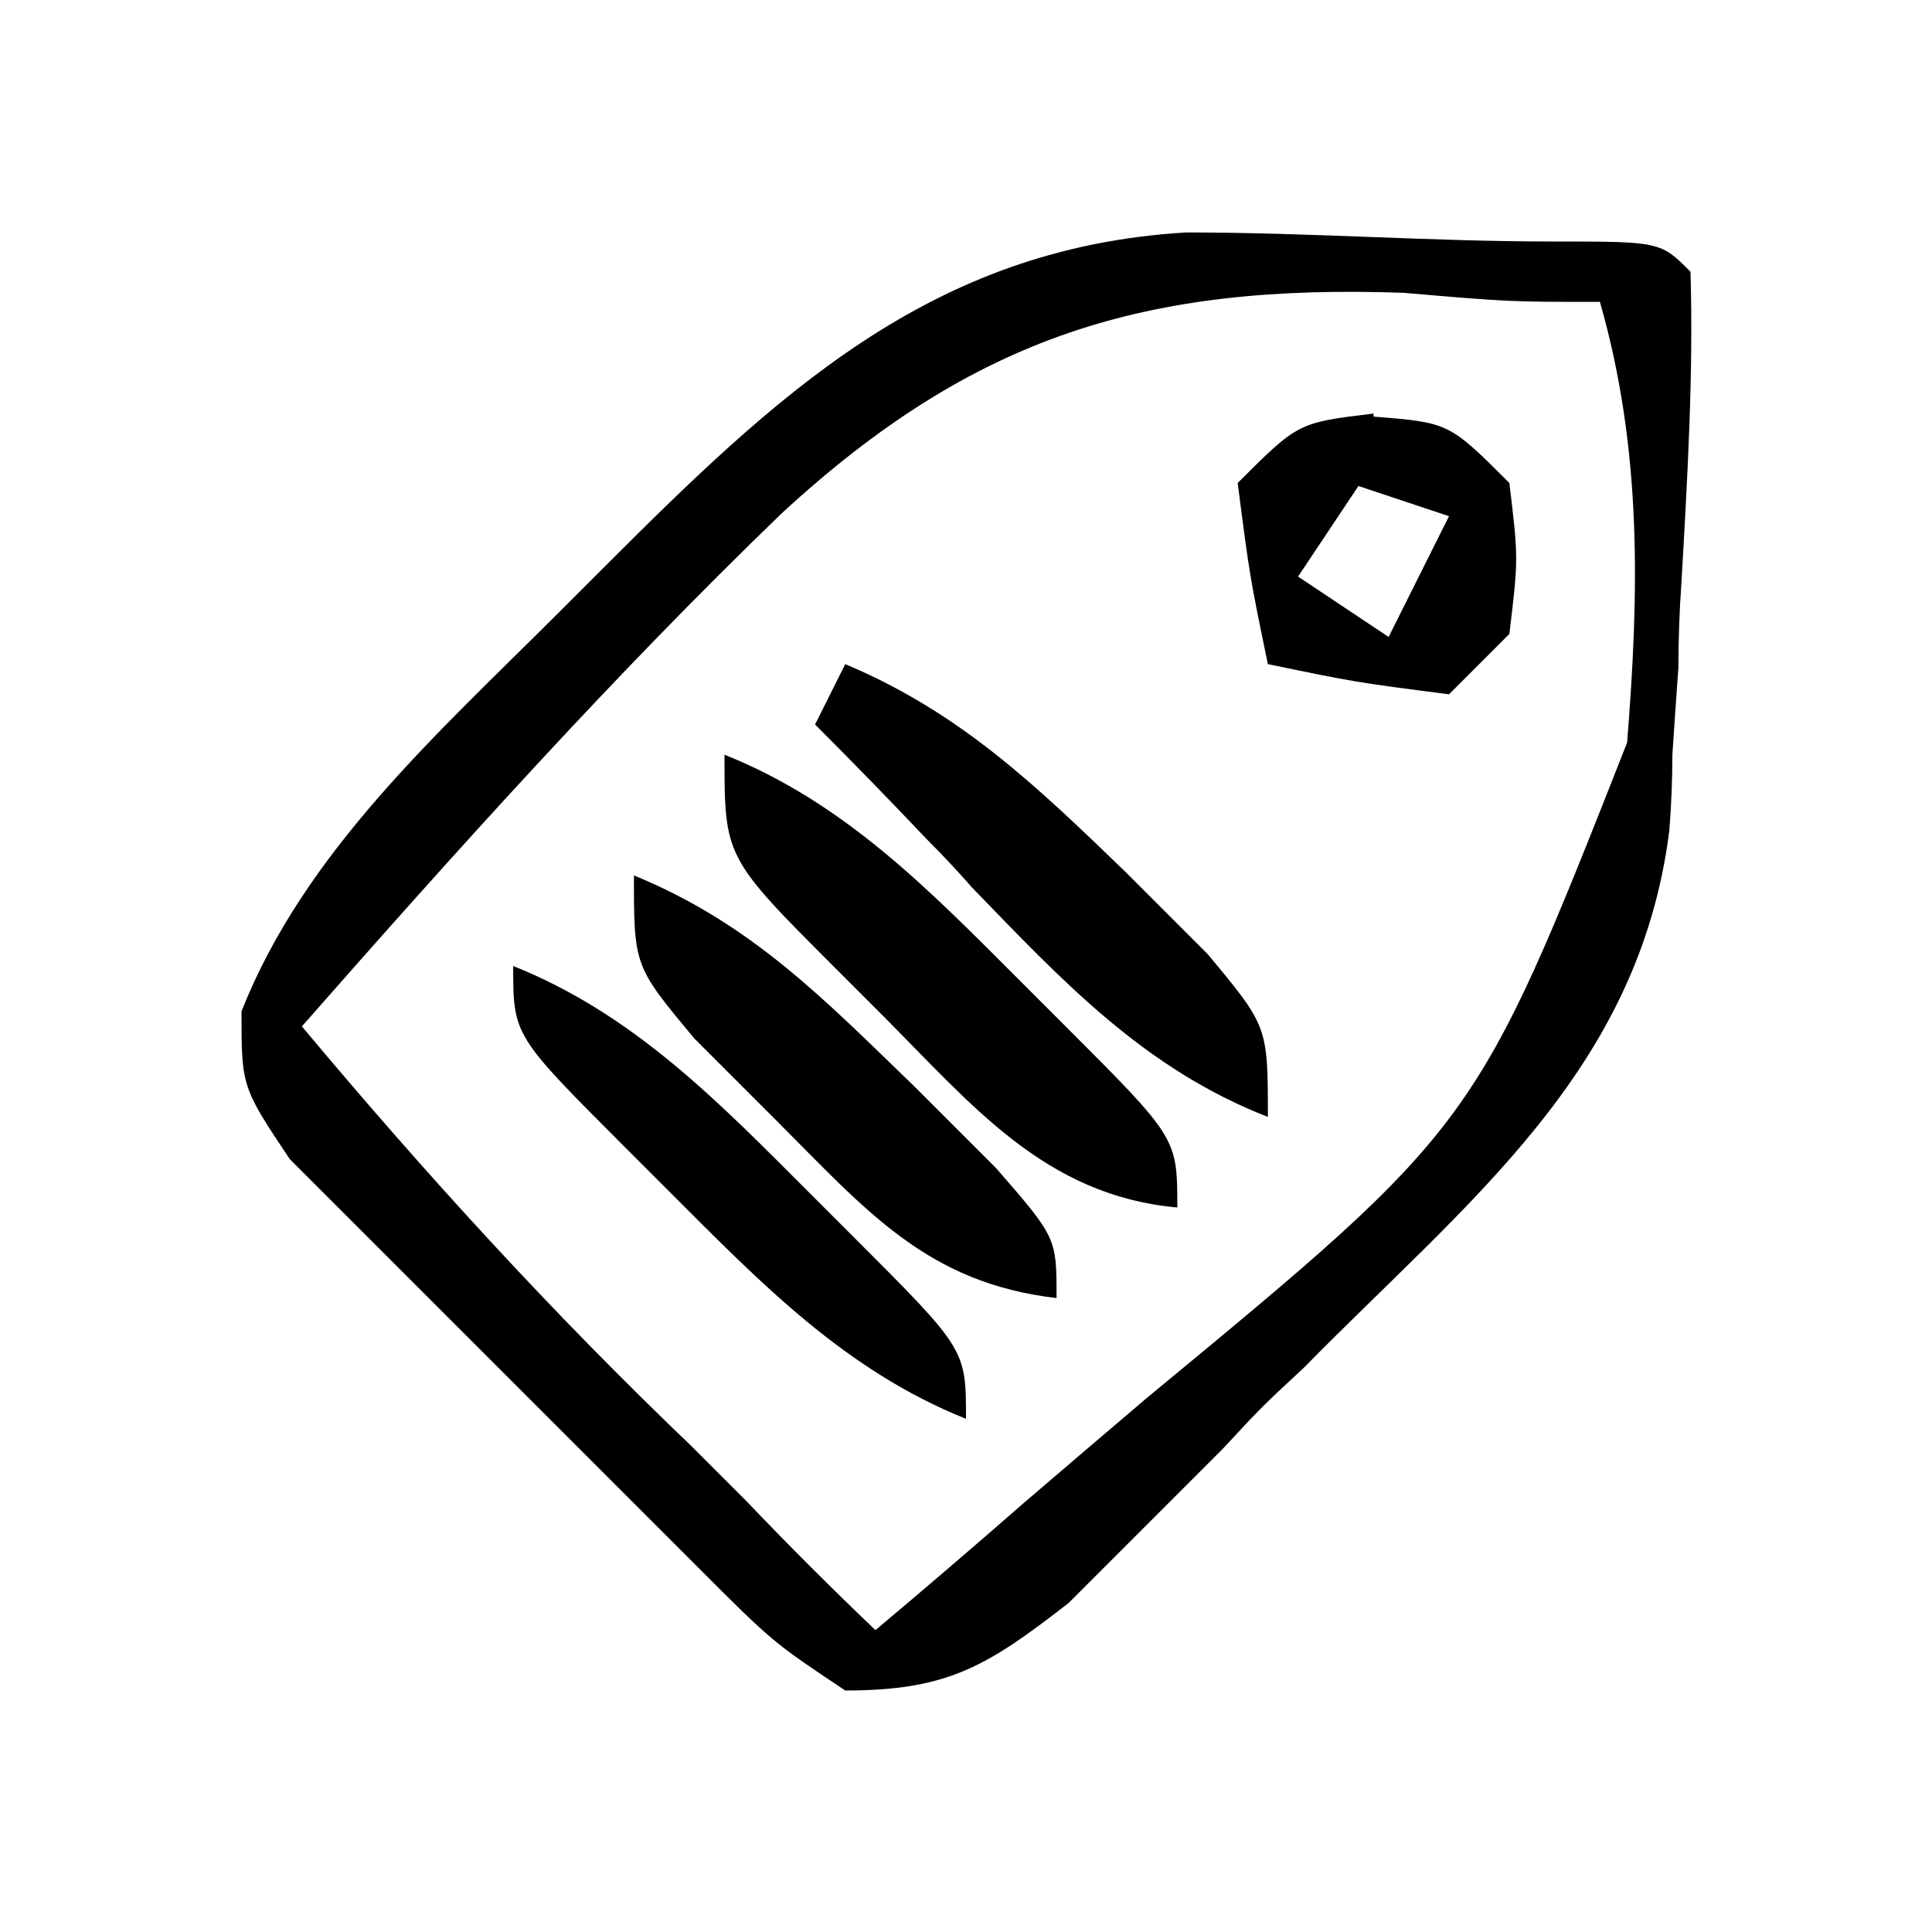
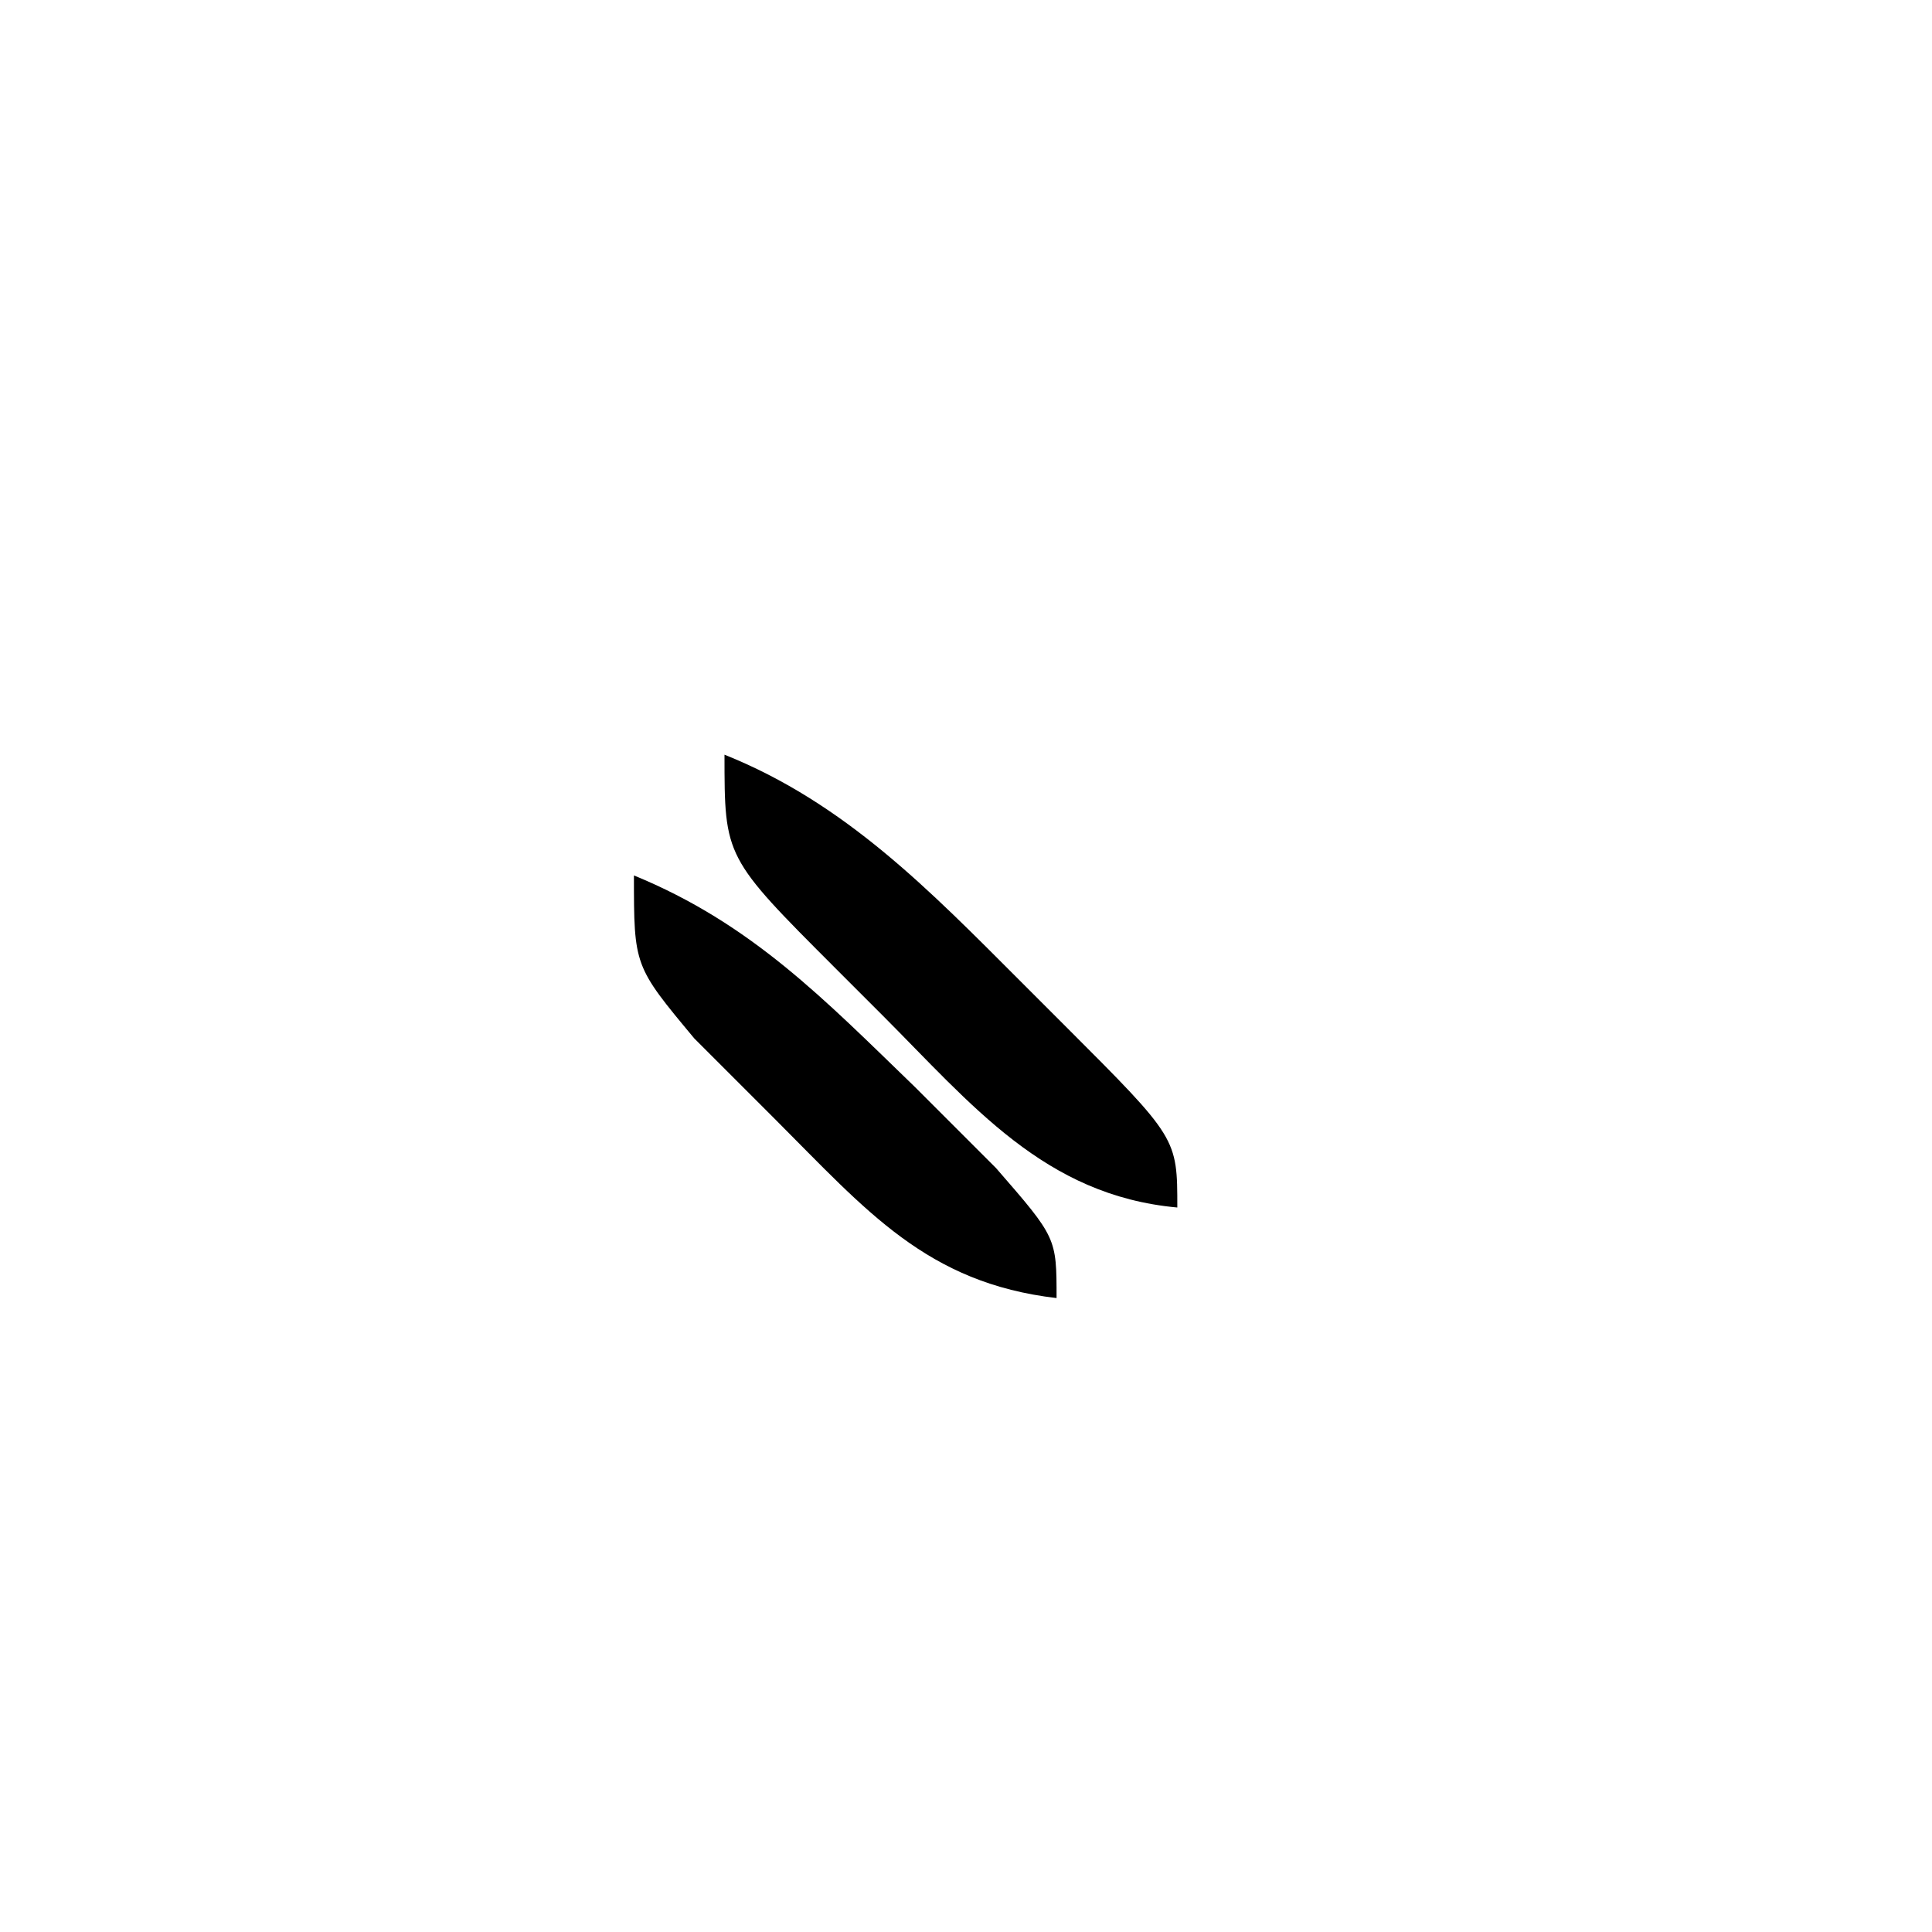
<svg xmlns="http://www.w3.org/2000/svg" viewBox="0 0 64 64" width="60" height="60">
  <title>turnkey-img</title>
  <style>		.s0 { fill: #000000 } 	</style>
-   <path class="s0" d="m51.4 8c3.6 0 3.6 0 4.6 1 0.1 3.4-0.1 6.8-0.3 10.3q-0.1 1.4-0.1 2.8c-0.1 1.4-0.1 1.4-0.2 2.9q0 1.2-0.1 2.5c-1 8-6.7 12.3-12.1 17.8-1.4 1.3-1.4 1.3-2.7 2.7q-1.4 1.4-2.7 2.7-1.2 1.2-2.4 2.4c-2.7 2.1-4 2.9-7.4 2.9-2.4-1.6-2.4-1.6-4.9-4.1q-1.3-1.3-2.7-2.7-1.4-1.4-2.8-2.8-1.4-1.4-2.8-2.8-1.3-1.3-2.7-2.7-1.2-1.2-2.5-2.5c-1.6-2.4-1.6-2.4-1.6-4.9 2.1-5.3 6.5-9.2 10.5-13.2q0.7-0.7 1.4-1.4c5.8-5.8 10.9-10.7 19.4-11.2 4.1 0 8.1 0.3 12.1 0.3zm-4.9 1.7c-8.5-0.3-14.2 1.4-20.6 7.3-5.6 5.4-10.8 11.2-15.9 17 4.1 4.9 8.3 9.5 12.9 13.9 0.9 0.9 0.9 0.9 1.8 1.8q2.1 2.2 4.3 4.3 2.5-2.1 4.9-4.2 2.1-1.8 4.1-3.5c10.9-9 10.9-9 15.9-21.7 0.4-5 0.5-9.7-0.9-14.6-3 0-3 0-6.5-0.3z" />
  <path class="s0" d="m24 25c4 1.6 6.8 4.5 9.8 7.5q0.7 0.7 1.5 1.5c3.7 3.7 3.7 3.7 3.7 6-4.4-0.4-6.8-3.4-9.8-6.4q-0.7-0.7-1.5-1.5c-3.7-3.7-3.7-3.7-3.7-7.1z" />
-   <path class="s0" d="m28 22c3.8 1.6 6.3 4 9.3 6.9q1.3 1.3 2.7 2.7c2 2.4 2 2.4 2 5.4-4.1-1.6-6.8-4.5-9.8-7.6q-0.7-0.8-1.5-1.6-1.8-1.9-3.7-3.8 0.5-1 1-2z" />
  <path class="s0" d="m21 29c3.9 1.6 6.3 4.1 9.3 7q1.3 1.3 2.7 2.7c2 2.3 2 2.3 2 4.3-4.3-0.5-6.3-2.9-9.3-5.9q-1.3-1.3-2.7-2.7c-2-2.4-2-2.4-2-5.4z" />
-   <path class="s0" d="m45.5 13.8c2.5 0.2 2.5 0.2 4.5 2.2 0.3 2.5 0.3 2.5 0 5q-1 1-2 2c-3.1-0.4-3.1-0.4-6-1-0.6-2.9-0.6-2.9-1-6 2-2 2-2 4.5-2.3zm-0.5 2.3c-1 1.5-1 1.5-2 3 1.5 1 1.5 1 3 2q1-2 2-4-1.5-0.5-3-1z" />
-   <path class="s0" d="m17 32c4 1.6 6.8 4.5 9.8 7.5q0.7 0.7 1.5 1.5c3.7 3.7 3.7 3.7 3.7 6-4-1.6-6.8-4.5-9.8-7.5q-0.7-0.7-1.5-1.5c-3.7-3.7-3.7-3.7-3.7-6z" />
</svg>